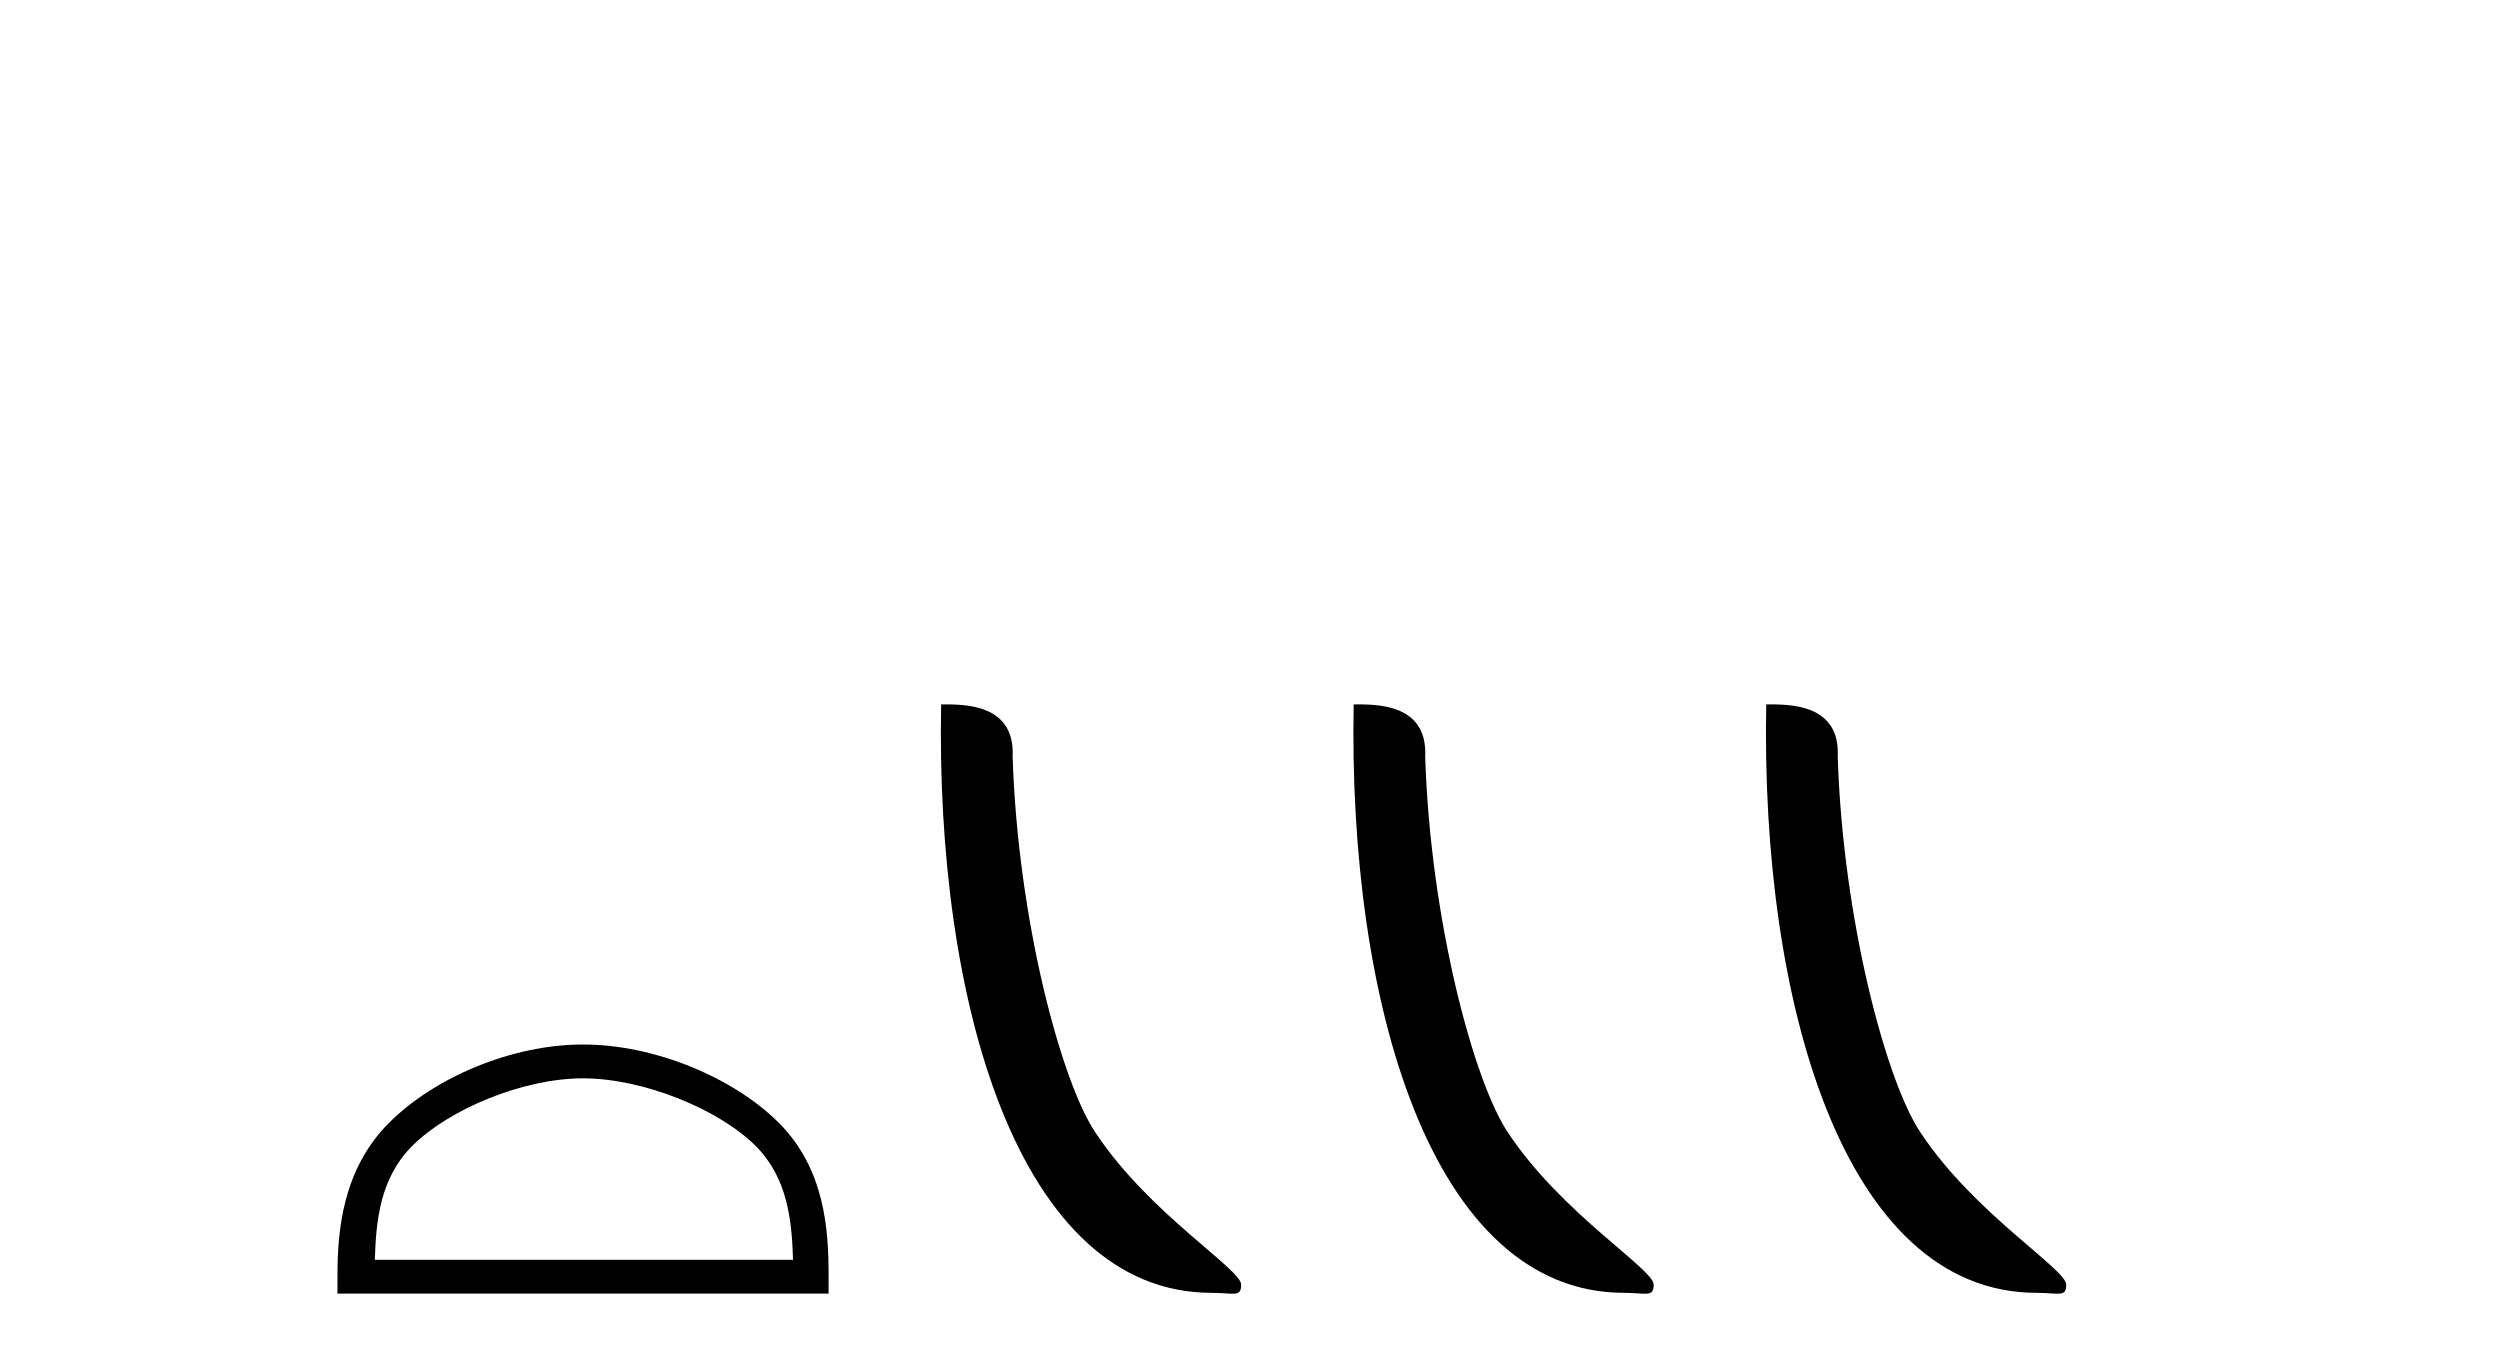
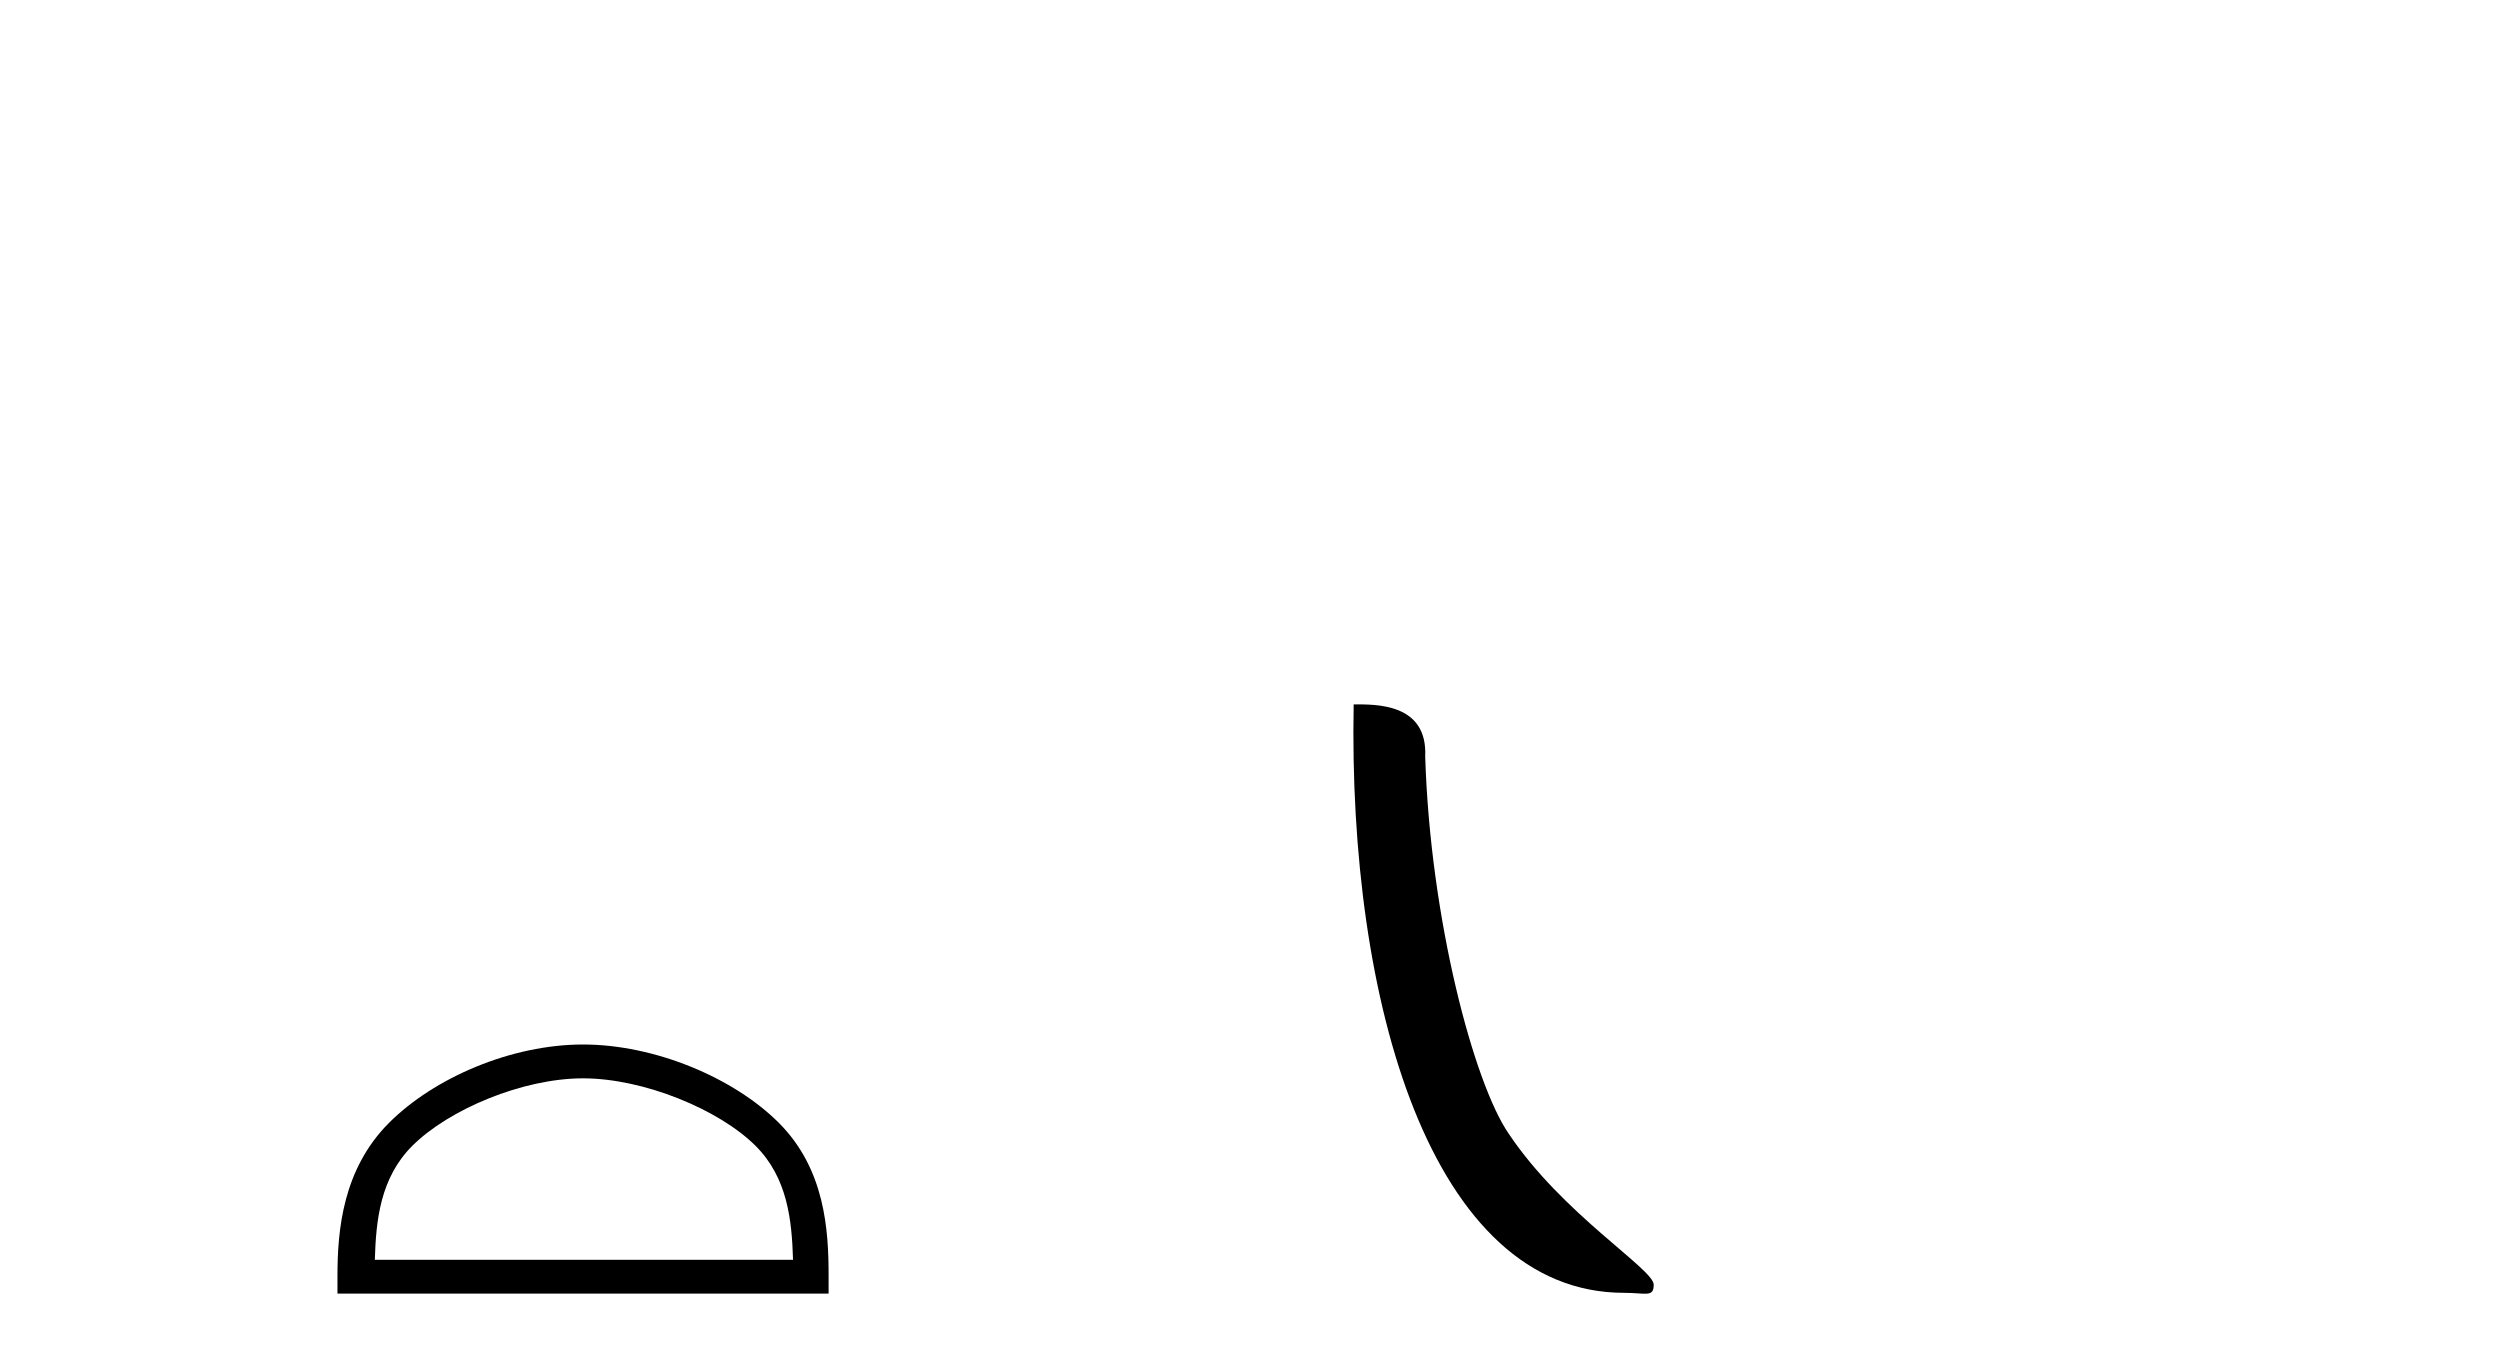
<svg xmlns="http://www.w3.org/2000/svg" width="75.0" height="41.0">
  <path d="M 17.491 32.35 C 19.304 32.35 21.572 33.281 22.67 34.378 C 23.63 35.339 23.755 36.612 23.791 37.795 L 11.245 37.795 C 11.28 36.612 11.406 35.339 12.366 34.378 C 13.464 33.281 15.679 32.35 17.491 32.35 ZM 17.491 31.335 C 15.341 31.335 13.028 32.329 11.672 33.684 C 10.282 35.075 10.124 36.906 10.124 38.275 L 10.124 38.809 L 24.858 38.809 L 24.858 38.275 C 24.858 36.906 24.754 35.075 23.364 33.684 C 22.008 32.329 19.641 31.335 17.491 31.335 Z" style="fill:#000000;stroke:none" />
-   <path d="M 36.35 38.785 C 37.004 38.785 37.235 38.932 37.235 38.539 C 37.235 38.071 34.489 36.418 32.881 34.004 C 31.85 32.504 30.533 27.607 30.379 22.695 C 30.456 21.083 28.874 21.132 28.234 21.132 C 28.063 30.016 30.537 38.785 36.35 38.785 Z" style="fill:#000000;stroke:none" />
  <path d="M 48.726 38.785 C 49.38 38.785 49.611 38.932 49.611 38.539 C 49.611 38.071 46.865 36.418 45.257 34.004 C 44.226 32.504 42.909 27.607 42.756 22.695 C 42.832 21.083 41.251 21.132 40.61 21.132 C 40.44 30.016 42.914 38.785 48.726 38.785 Z" style="fill:#000000;stroke:none" />
-   <path d="M 61.103 38.785 C 61.757 38.785 61.988 38.932 61.987 38.539 C 61.987 38.071 59.241 36.418 57.634 34.004 C 56.602 32.504 55.285 27.607 55.132 22.695 C 55.209 21.083 53.627 21.132 52.987 21.132 C 52.816 30.016 55.29 38.785 61.103 38.785 Z" style="fill:#000000;stroke:none" />
</svg>